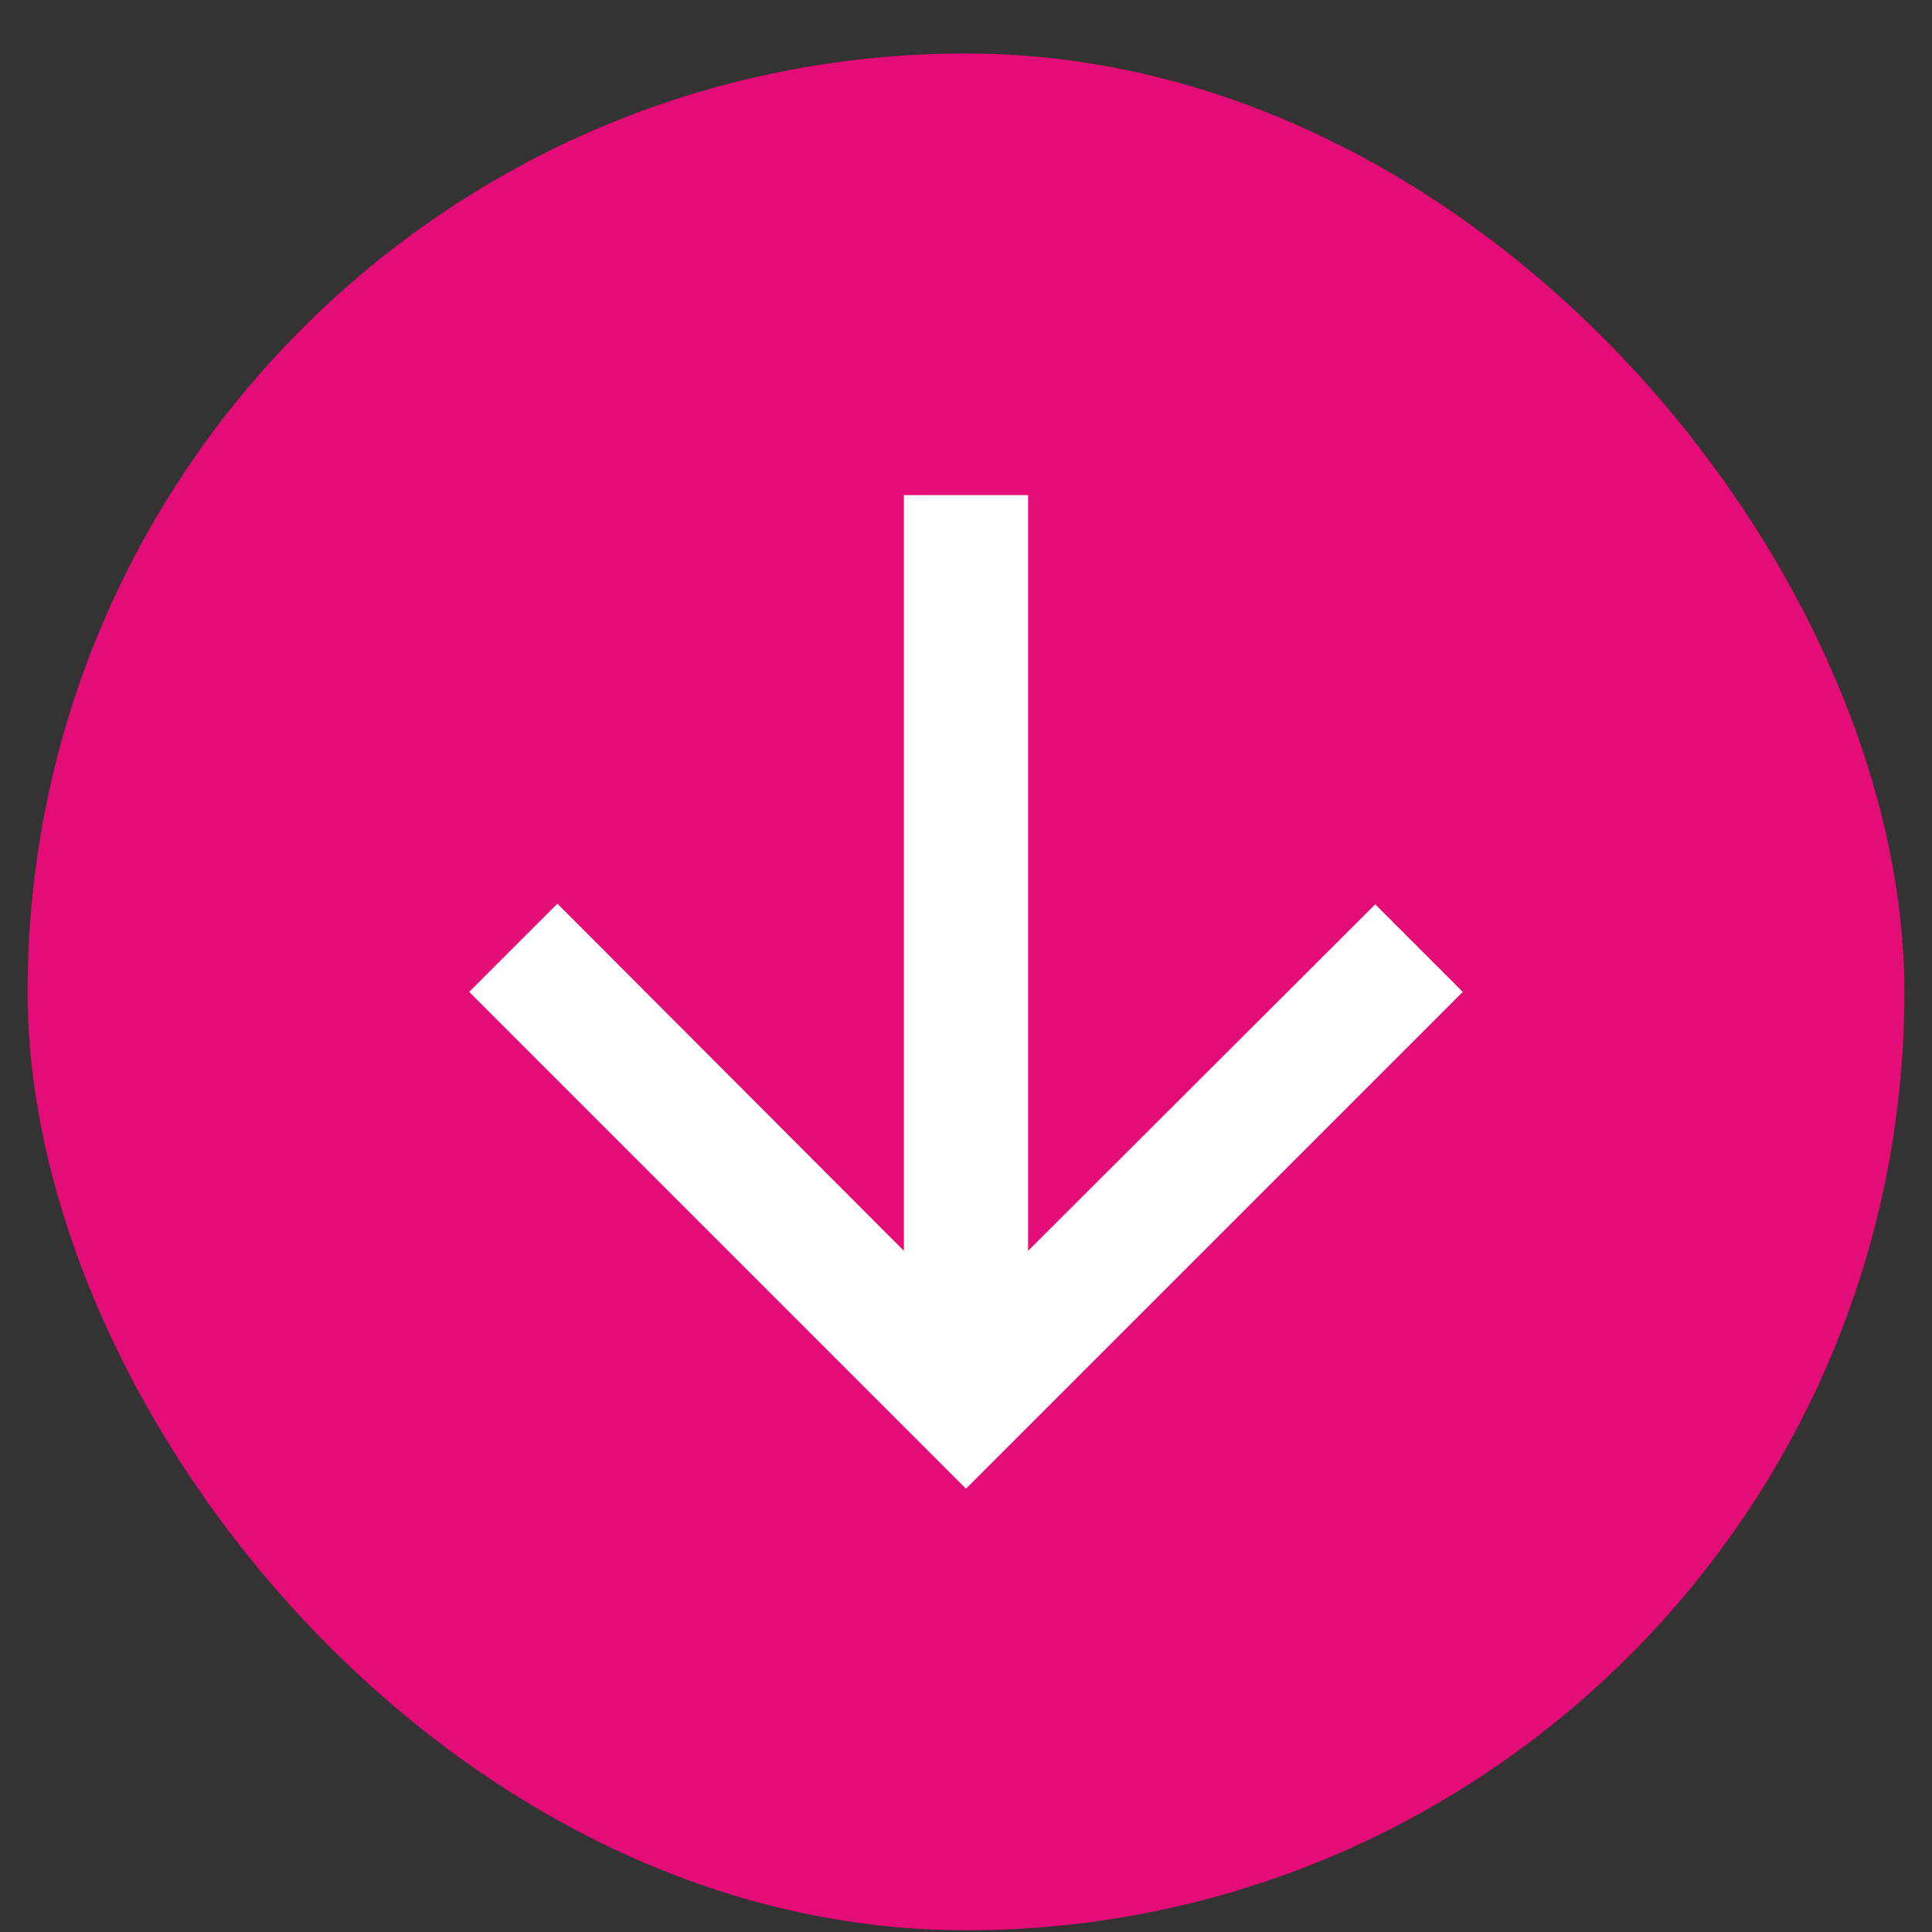
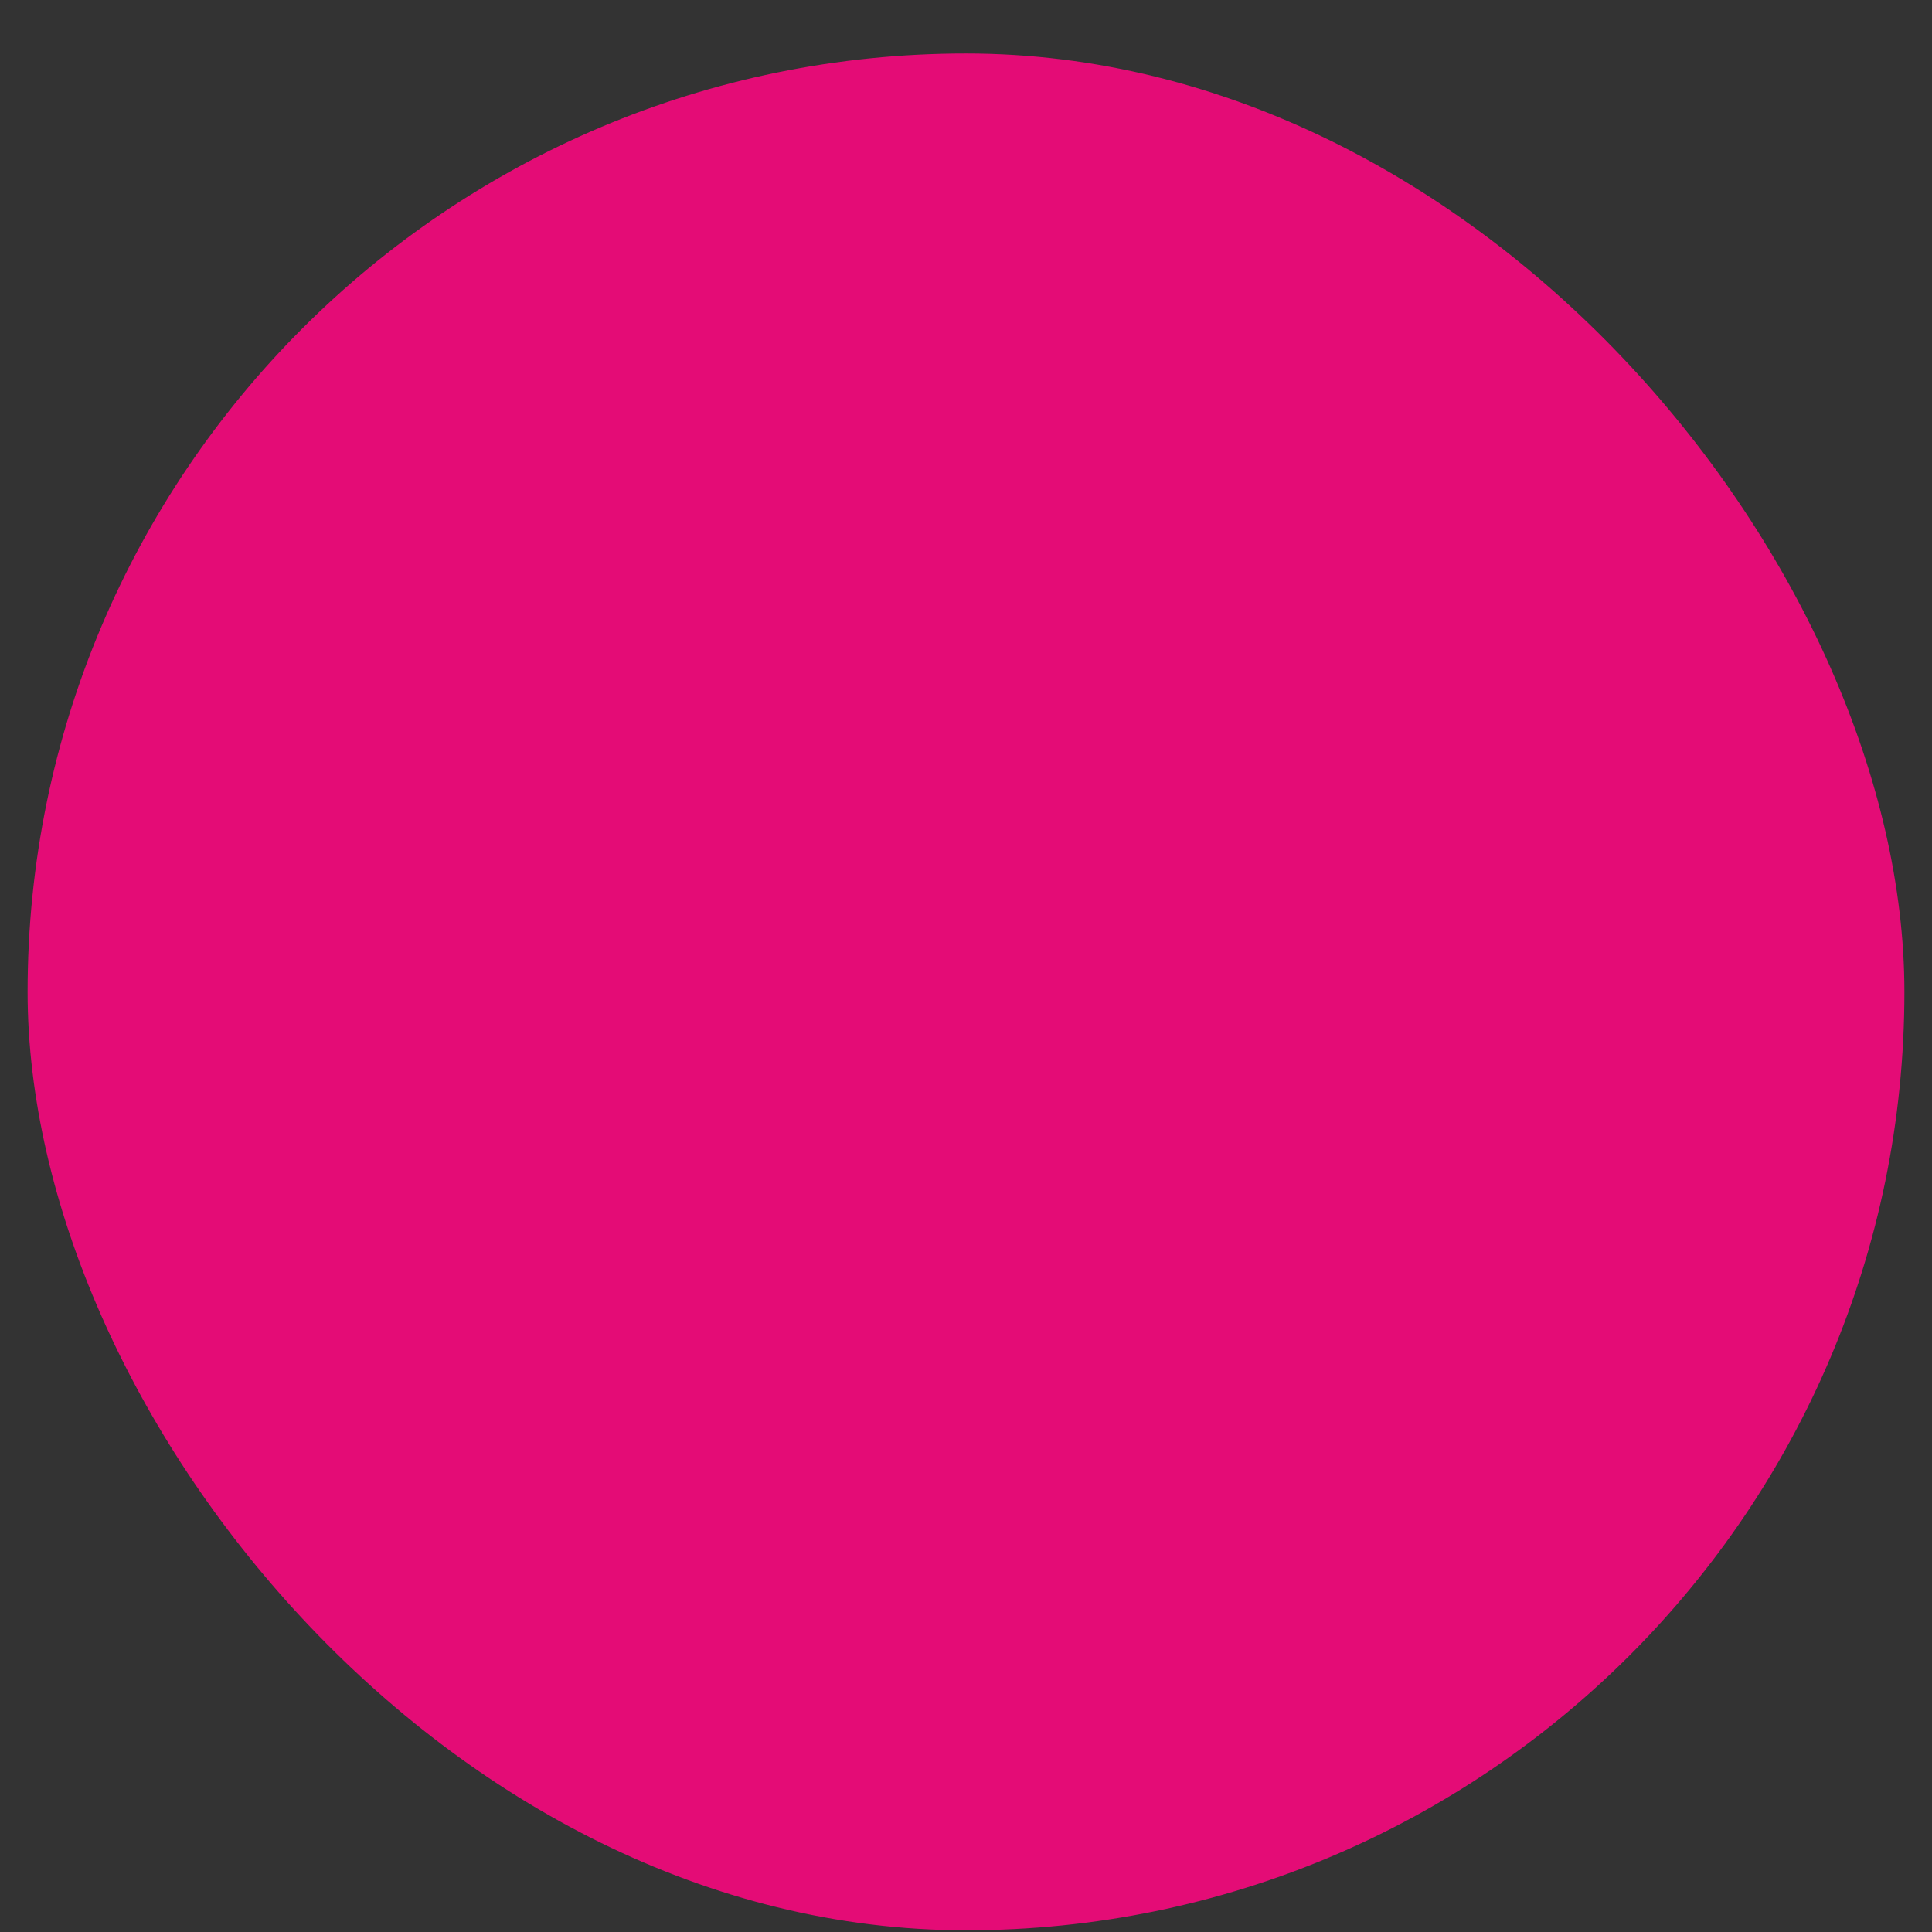
<svg xmlns="http://www.w3.org/2000/svg" width="35" height="35" viewBox="0 0 35 35" fill="none">
  <rect x="0" y="0" width="35" height="35" fill="#333333" stroke="none" />
  <rect x="0.5" y="0.969" width="34" height="34" rx="17" fill="#E40C76" />
-   <path d="M26.5 17.969L24.914 16.383L18.625 22.66V8.969H16.375V22.66L10.098 16.371L8.5 17.969L17.5 26.969L26.5 17.969Z" fill="white" />
</svg>